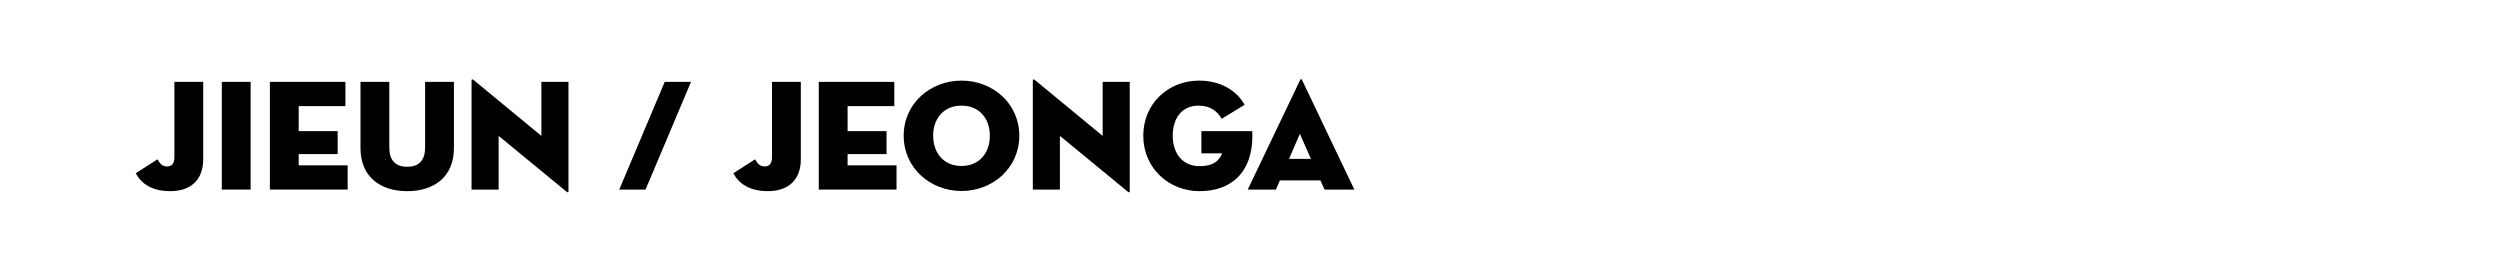
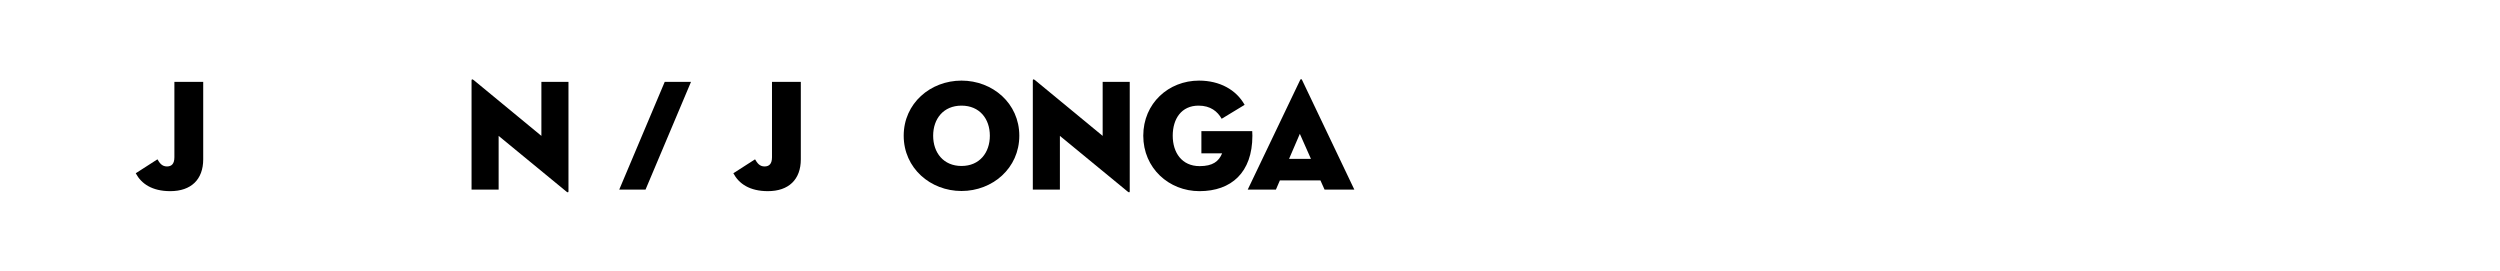
<svg xmlns="http://www.w3.org/2000/svg" fill="none" height="100%" overflow="visible" preserveAspectRatio="none" style="display: block;" viewBox="0 0 221 24" width="100%">
  <g id="Frame 497">
    <g id="jieun / jeonga">
      <path d="M17.964 7.238V14.084C17.964 15.876 16.886 16.898 15.052 16.898C13.442 16.898 12.49 16.24 12 15.316L13.918 14.084C14.114 14.42 14.324 14.714 14.758 14.714C15.164 14.714 15.416 14.49 15.416 13.902V7.238H17.964Z" fill="black" />
-       <path d="M19.607 16.758V7.238H22.155V16.758H19.607Z" fill="black" />
-       <path d="M23.857 16.758V7.238H30.535V9.38H26.405V11.592H29.849V13.622H26.405V14.616H30.731V16.758H23.857Z" fill="black" />
-       <path d="M35.997 16.898C33.617 16.898 31.867 15.638 31.867 13.076V7.238H34.415V13.048C34.415 14.126 34.919 14.742 35.997 14.742C37.075 14.742 37.579 14.126 37.579 13.048V7.238H40.127V13.076C40.127 15.638 38.377 16.898 35.997 16.898Z" fill="black" />
      <path d="M50.057 16.926L44.079 12.012V16.758H41.685V7.112C41.685 7.028 41.727 6.958 41.881 7.084L47.859 12.012V7.238H50.253V16.898C50.253 17.01 50.211 17.052 50.057 16.926Z" fill="black" />
      <path d="M54.742 16.758L58.761 7.238H61.084L57.066 16.758H54.742Z" fill="black" />
      <path d="M70.792 7.238V14.084C70.792 15.876 69.714 16.898 67.88 16.898C66.27 16.898 65.318 16.24 64.828 15.316L66.746 14.084C66.942 14.42 67.152 14.714 67.586 14.714C67.992 14.714 68.244 14.49 68.244 13.902V7.238H70.792Z" fill="black" />
-       <path d="M72.379 16.758V7.238H79.057V9.38H74.927V11.592H78.371V13.622H74.927V14.616H79.253V16.758H72.379Z" fill="black" />
      <path d="M84.997 16.884C82.253 16.884 79.887 14.868 79.887 11.998C79.887 9.128 82.253 7.126 84.997 7.126C87.741 7.126 90.107 9.128 90.107 11.998C90.107 14.868 87.741 16.884 84.997 16.884ZM84.997 14.672C86.593 14.672 87.503 13.496 87.503 11.998C87.503 10.5 86.593 9.338 84.997 9.338C83.401 9.338 82.491 10.5 82.491 11.998C82.491 13.496 83.401 14.672 84.997 14.672Z" fill="black" />
      <path d="M99.673 16.926L93.695 12.012V16.758H91.301V7.112C91.301 7.028 91.343 6.958 91.497 7.084L97.475 12.012V7.238H99.869V16.898C99.869 17.01 99.827 17.052 99.673 16.926Z" fill="black" />
      <path d="M108.037 13.552H106.203V11.592H110.697C110.697 11.648 110.711 11.802 110.711 11.998C110.711 15.246 108.849 16.898 106.035 16.898C103.333 16.898 101.065 14.868 101.065 11.998C101.065 9.128 103.305 7.126 105.993 7.126C107.827 7.126 109.283 7.938 110.025 9.268L107.995 10.5C107.631 9.856 107.015 9.338 105.951 9.338C104.439 9.338 103.669 10.5 103.669 11.998C103.669 13.496 104.481 14.686 106.049 14.686C107.211 14.686 107.743 14.266 108.037 13.552Z" fill="black" />
      <path d="M113.142 15.946L112.792 16.758H110.3L114.934 7.07C114.976 6.972 115.06 6.972 115.102 7.07L119.722 16.758H117.09L116.726 15.946H113.142ZM115.886 14.042L114.906 11.83L113.954 14.042H115.886Z" fill="black" />
    </g>
  </g>
</svg>